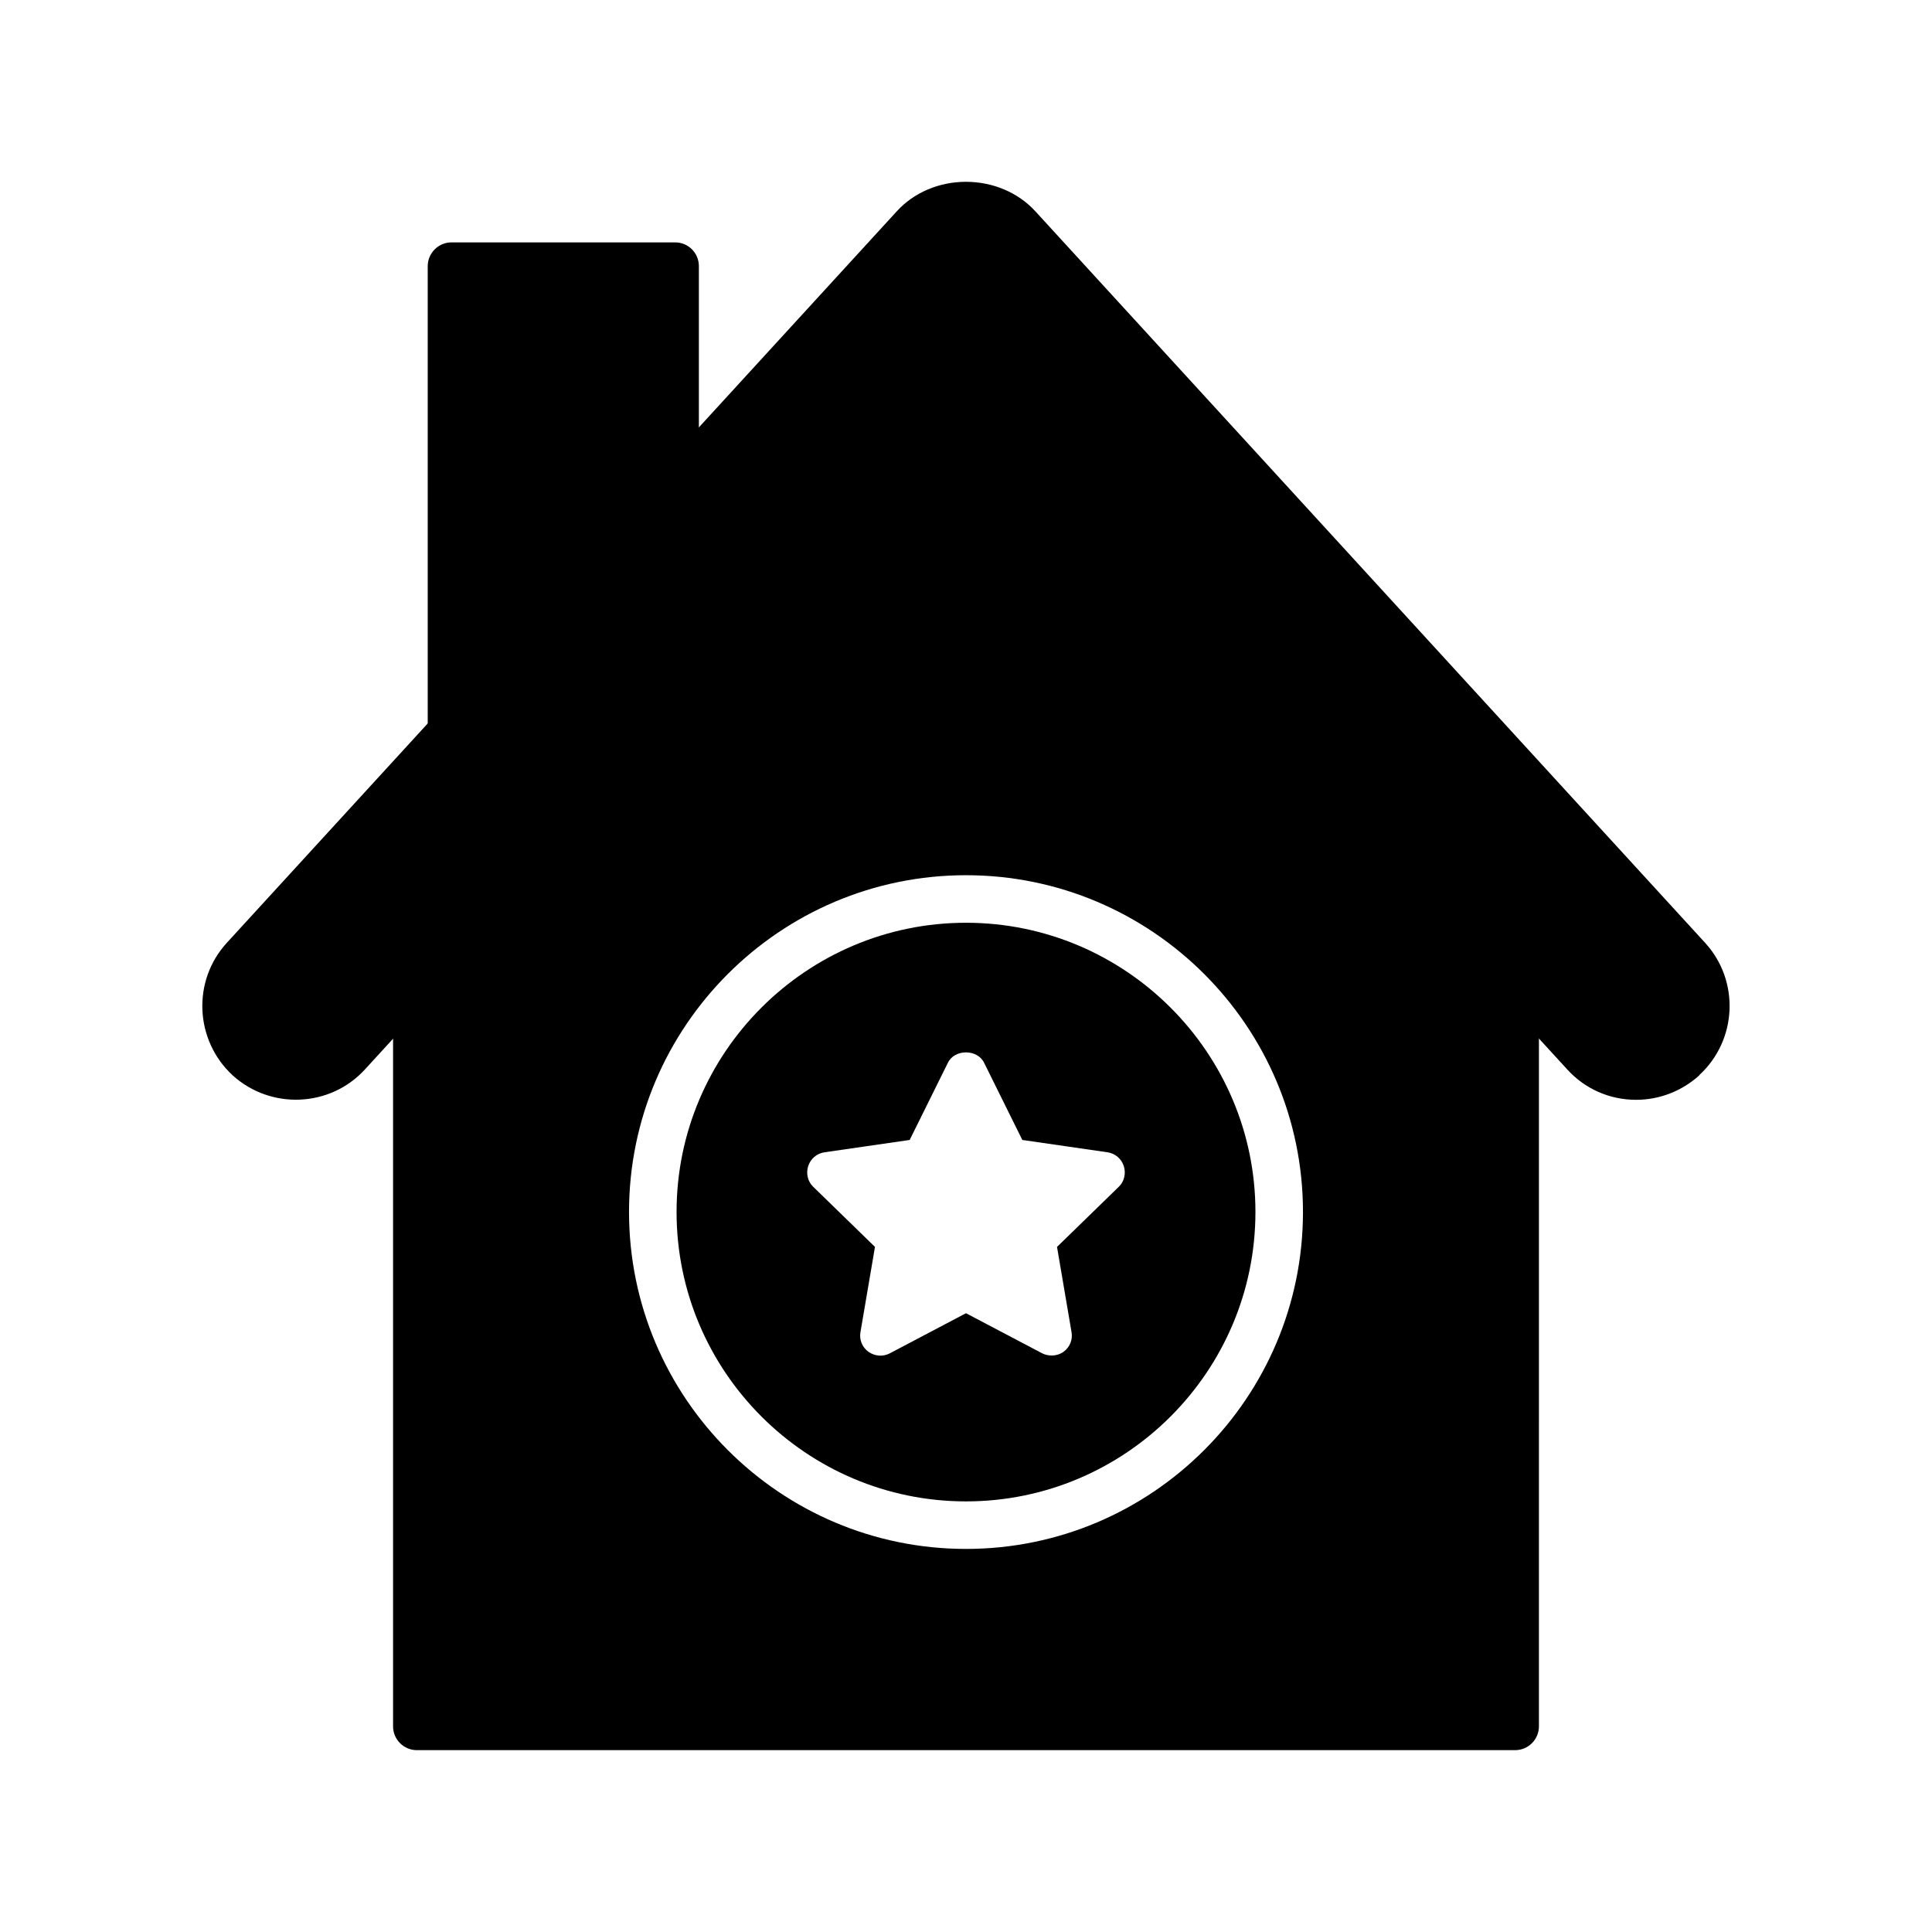
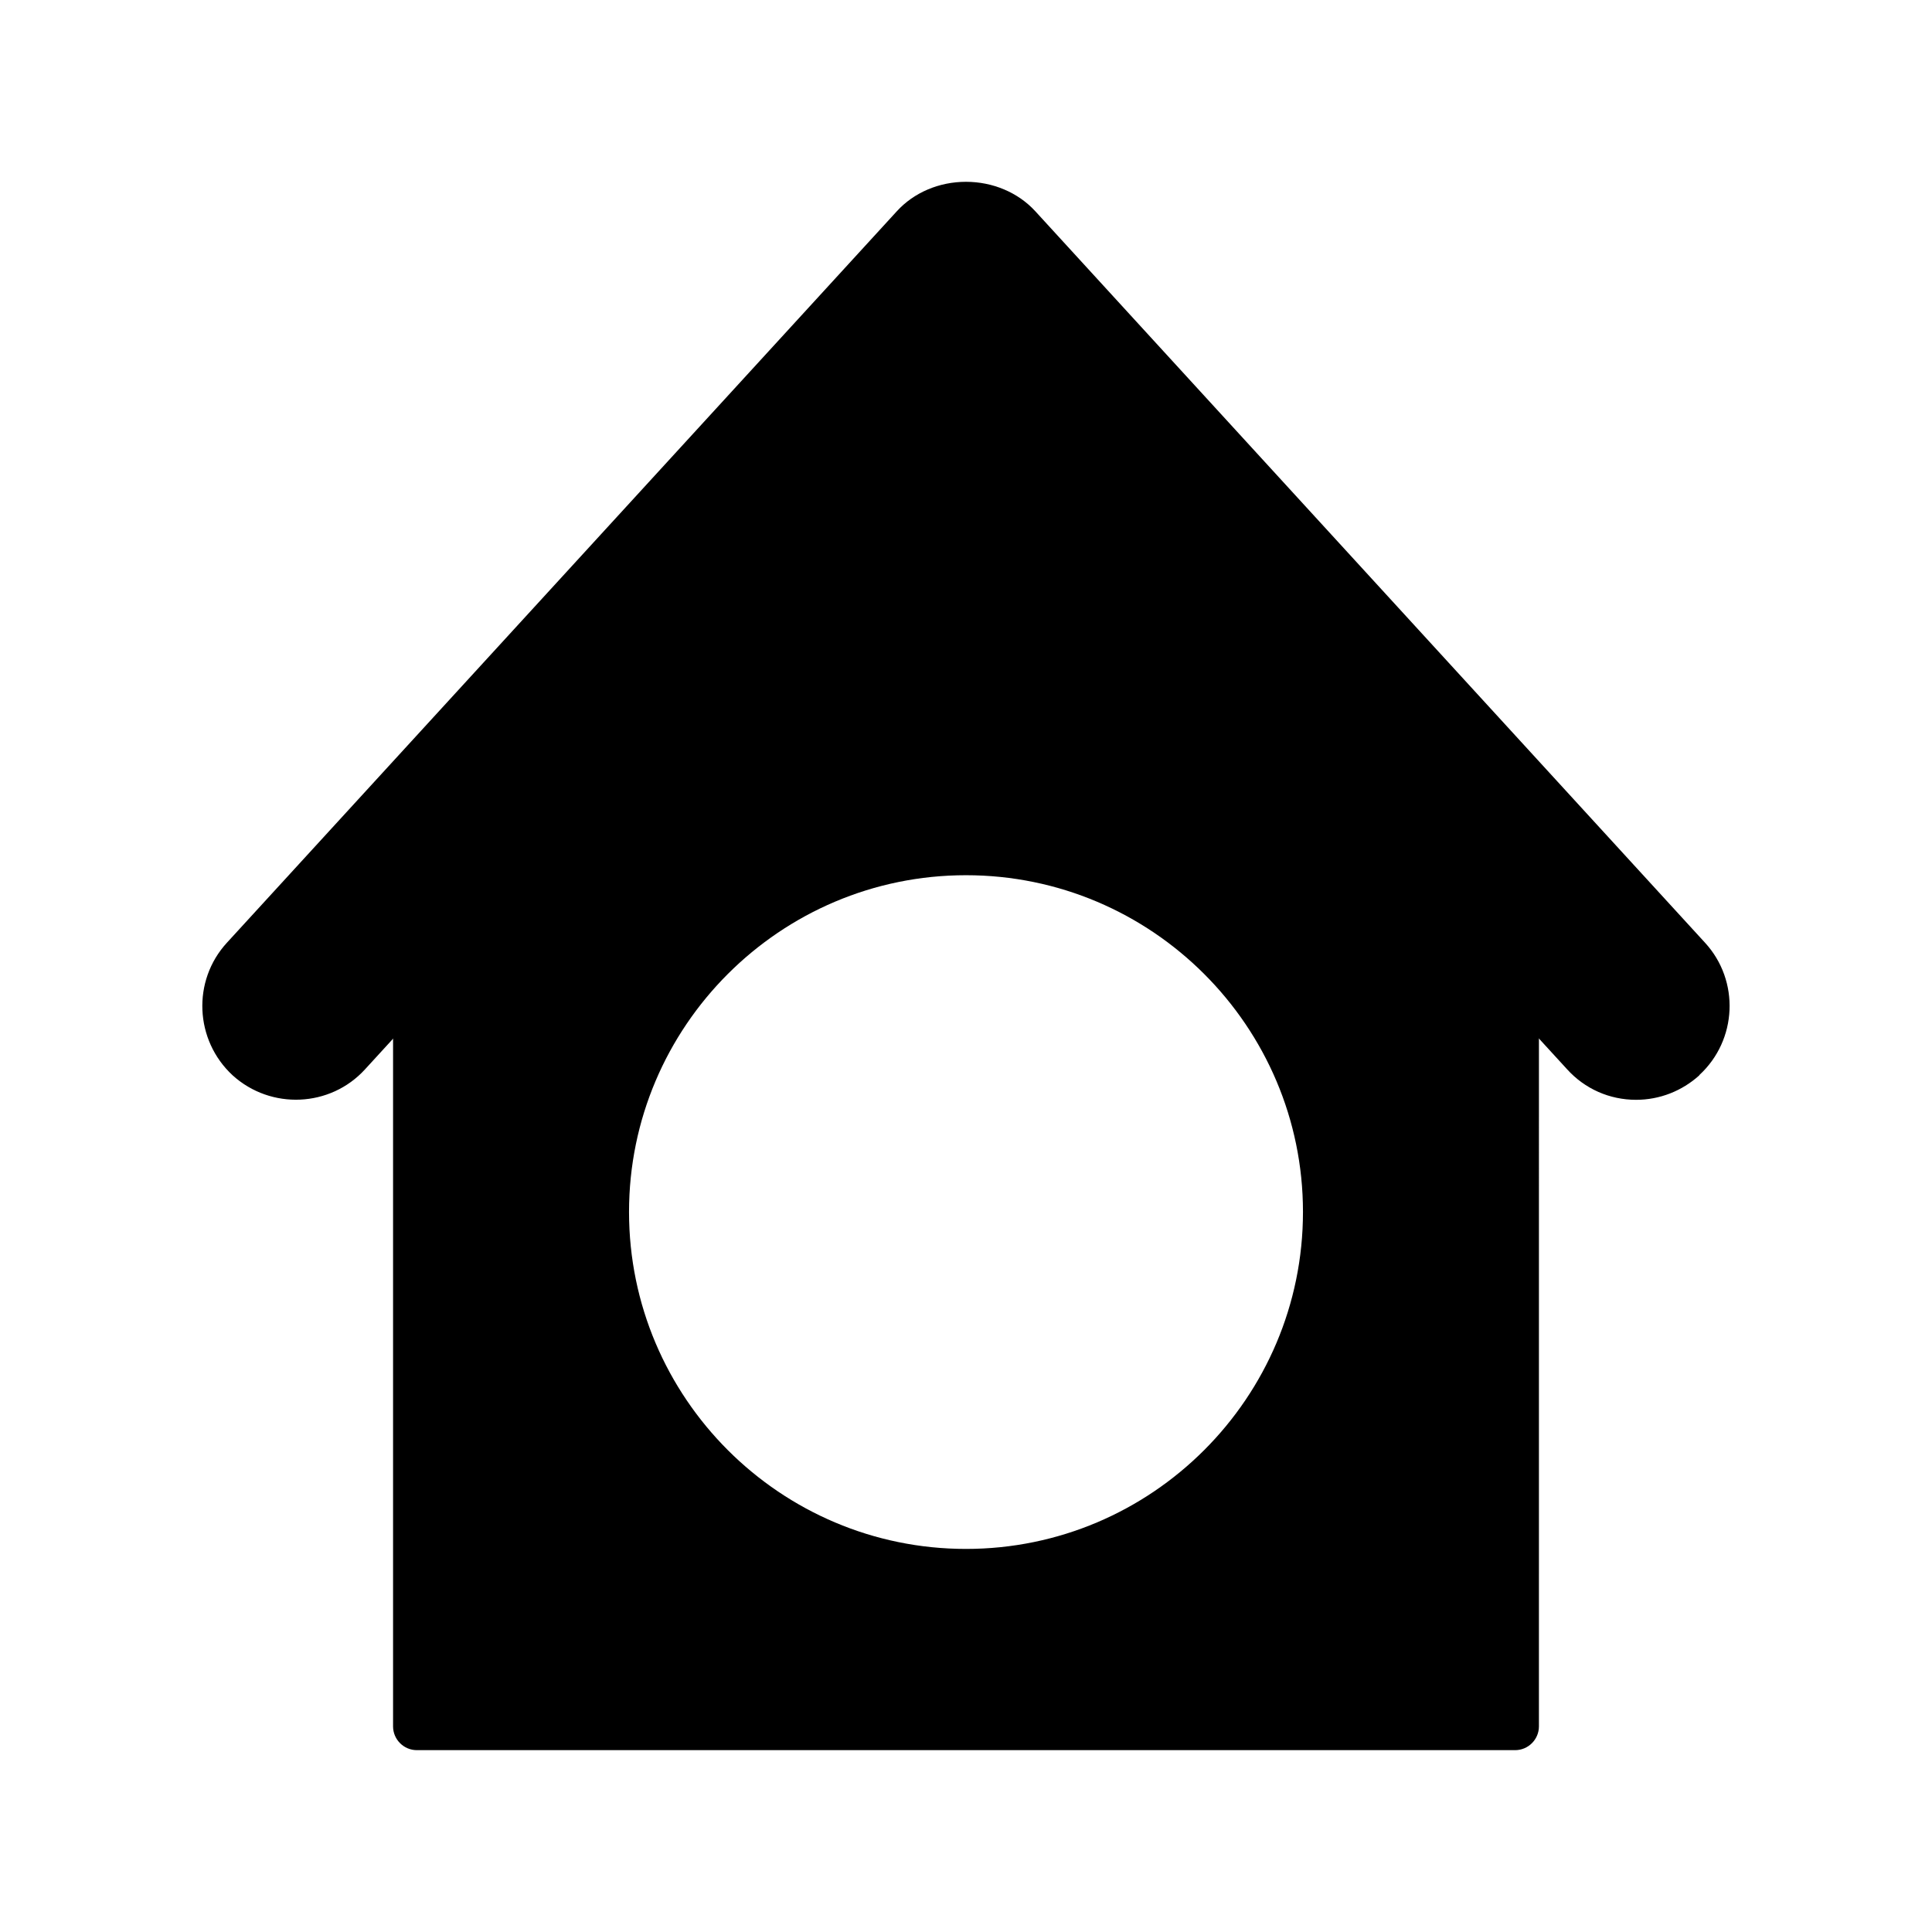
<svg xmlns="http://www.w3.org/2000/svg" fill="#000000" width="800px" height="800px" version="1.1" viewBox="144 144 512 512">
  <g>
    <path d="m594.34 428.91v0.062c-4.598 4.156-10.516 6.488-16.75 6.488-7.051 0-13.602-2.898-18.324-8.125l-159.27-173.88-159.27 173.94c-9.195 10.078-24.938 10.77-35.078 1.574-10.074-9.32-10.77-25.062-1.512-35.141l177.53-193.84c4.535-4.973 11.211-7.809 18.328-7.809s13.793 2.836 18.324 7.746l177.53 193.9c9.258 10.078 8.562 25.824-1.512 35.082z" />
-     <path d="m329.21 214.54v61.906l-71.859 78.465v-140.38c0-3.465 2.836-6.297 6.297-6.297h59.262c3.527 0 6.301 2.836 6.301 6.301z" />
-     <path d="m400 388.54c-42.258 0-76.703 34.387-76.703 76.641 0 42.32 34.449 76.703 76.703 76.703 42.258 0 76.703-34.383 76.703-76.703 0-42.254-34.449-76.641-76.703-76.641zm40.492 69.969-16.371 15.934 3.84 22.547c0.375 2.012-0.441 4.027-2.078 5.223-0.945 0.691-2.078 1.008-3.211 1.008-0.82 0-1.699-0.188-2.457-0.566l-20.215-10.641-20.215 10.645c-1.828 0.945-3.969 0.754-5.668-0.441-1.641-1.199-2.457-3.215-2.078-5.231l3.84-22.547-16.371-15.934c-1.449-1.387-1.953-3.527-1.324-5.481s2.266-3.336 4.281-3.652l22.609-3.273 10.141-20.469c1.762-3.652 7.809-3.652 9.574 0l10.141 20.469 22.609 3.273c2.016 0.316 3.652 1.699 4.281 3.652 0.625 1.957 0.121 4.098-1.328 5.484z" />
    <path d="m549.95 397.98-149.95-163.68-150.01 163.8c-0.566 0.629-1.195 1.258-1.824 1.762v201.65c0 3.465 2.836 6.297 6.297 6.297h291.07c3.465 0 6.297-2.836 6.297-6.297l0.004-201.59c-0.633-0.629-1.262-1.258-1.891-1.949zm-149.95 156.5c-49.246 0-89.301-40.055-89.301-89.301 0-49.184 40.051-89.238 89.301-89.238 49.246 0 89.301 40.055 89.301 89.238-0.004 49.246-40.055 89.301-89.301 89.301z" />
  </g>
</svg>